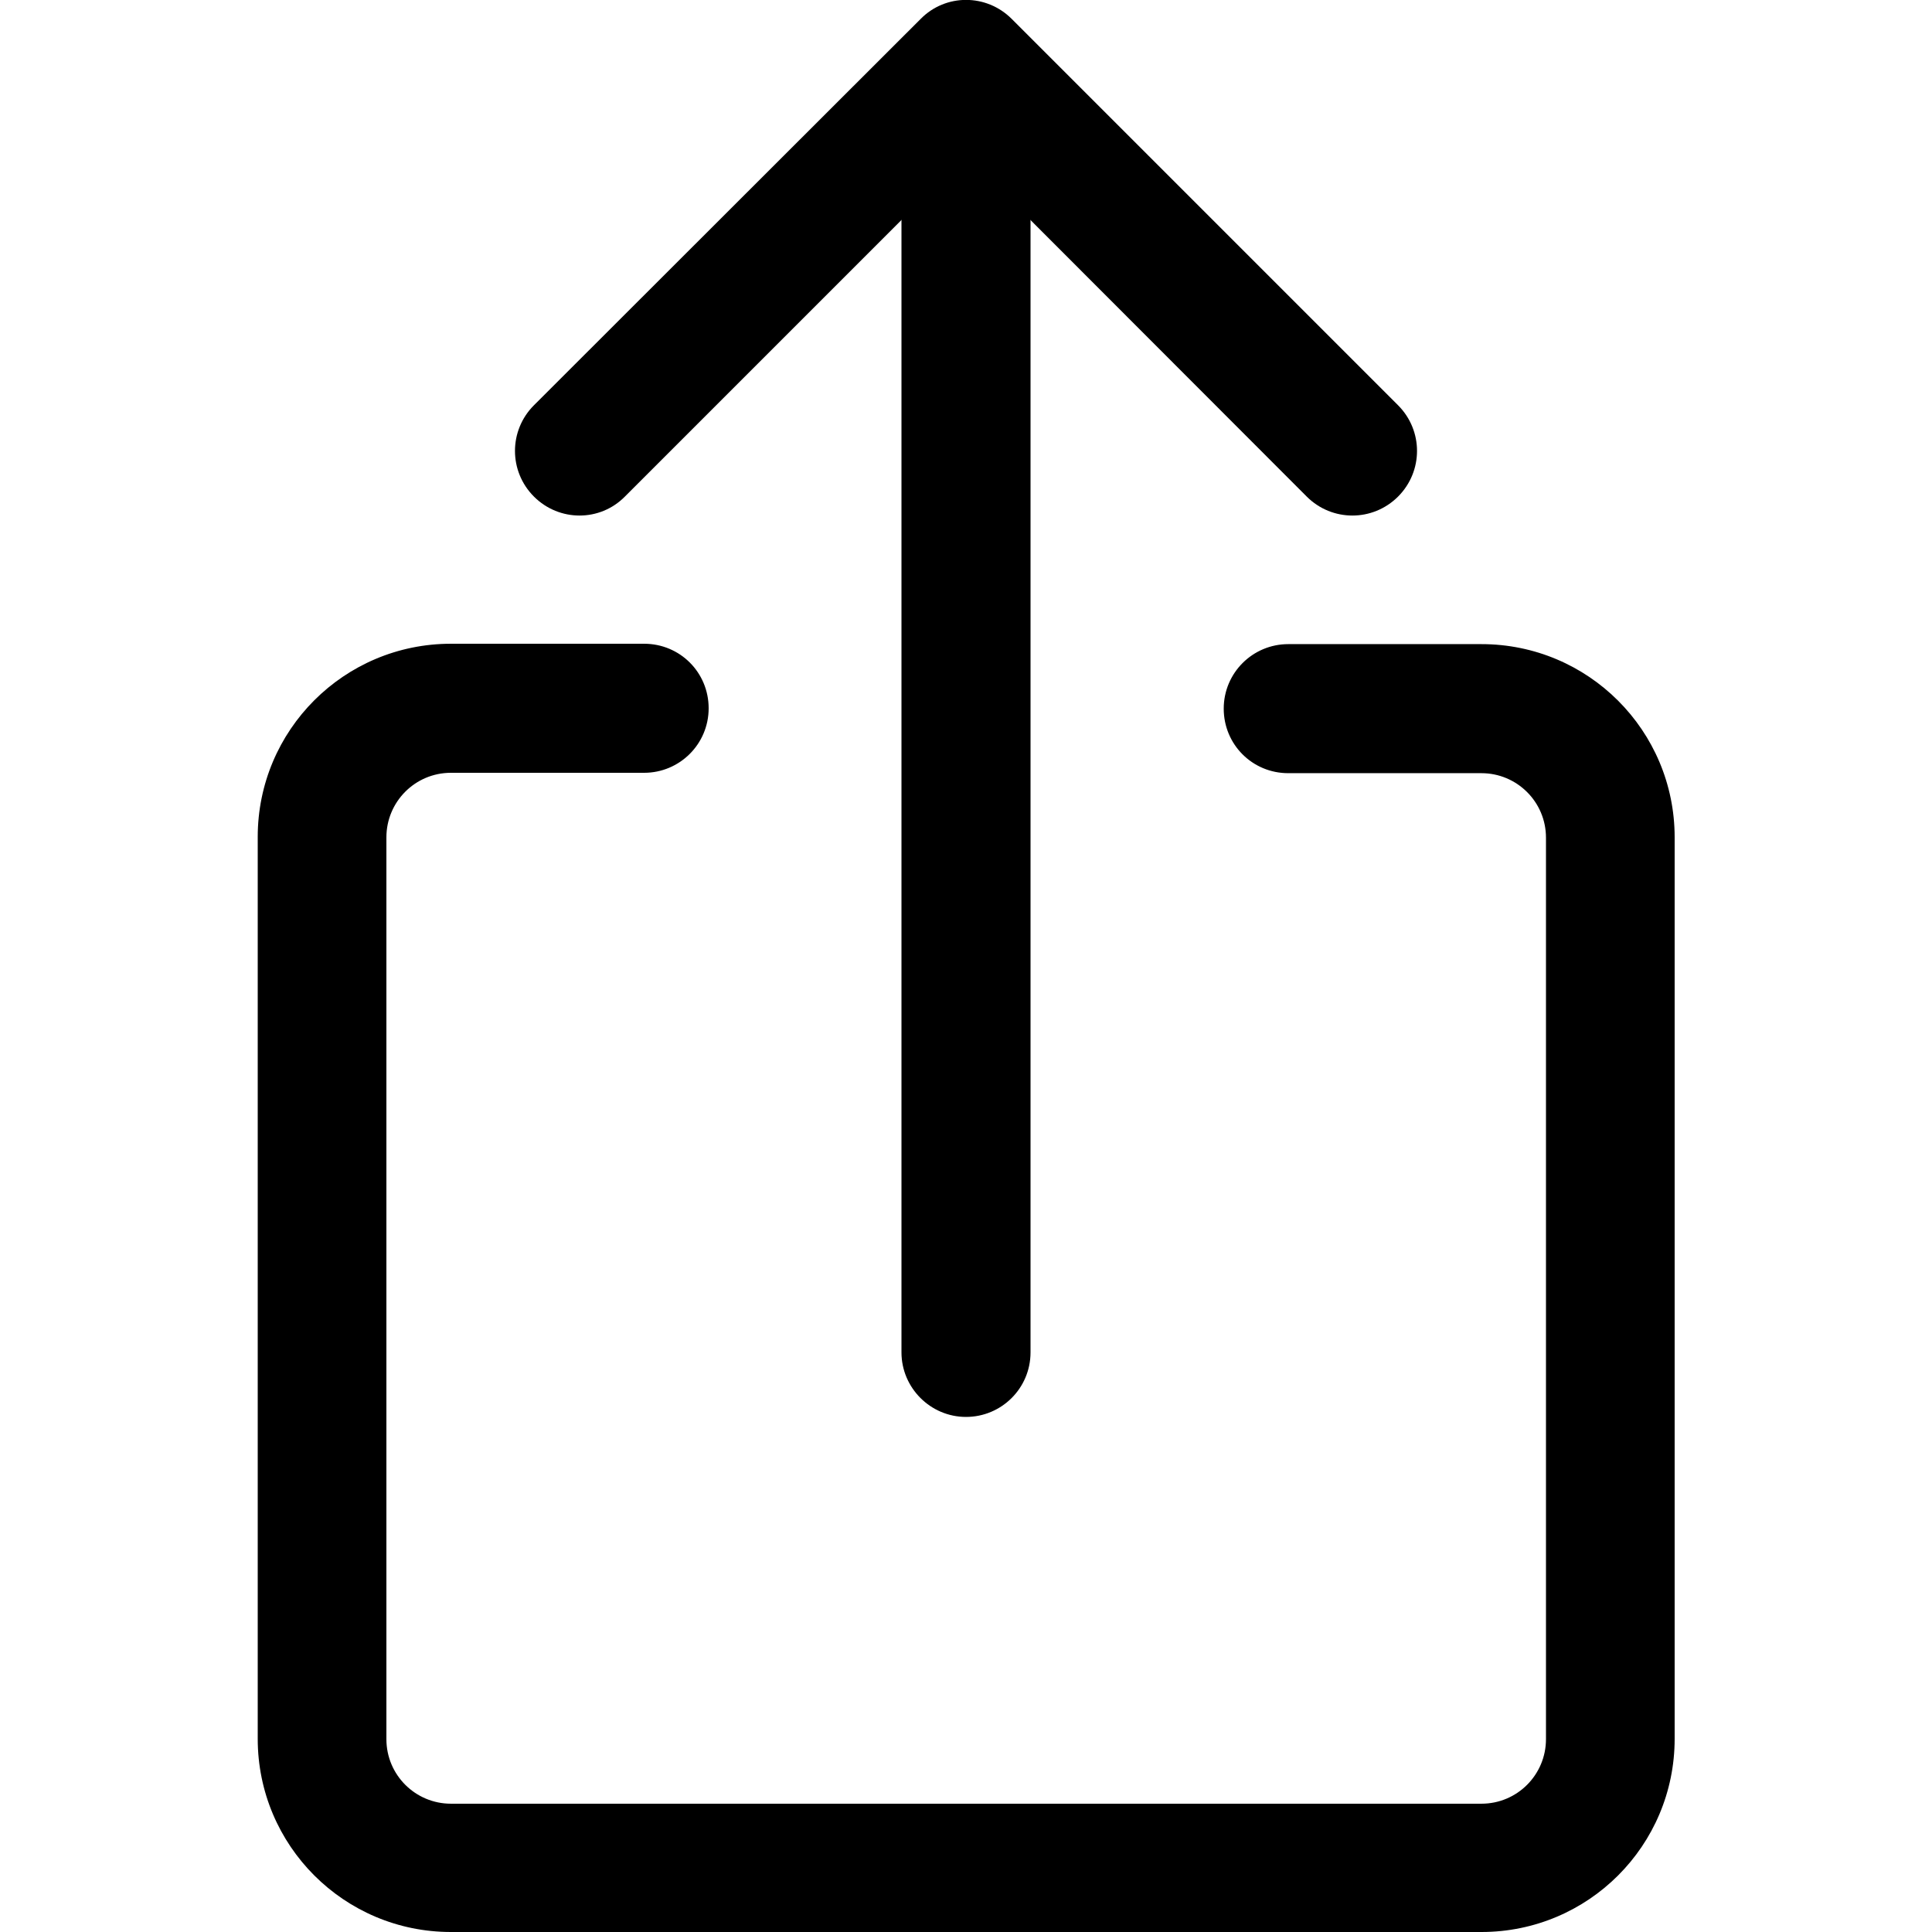
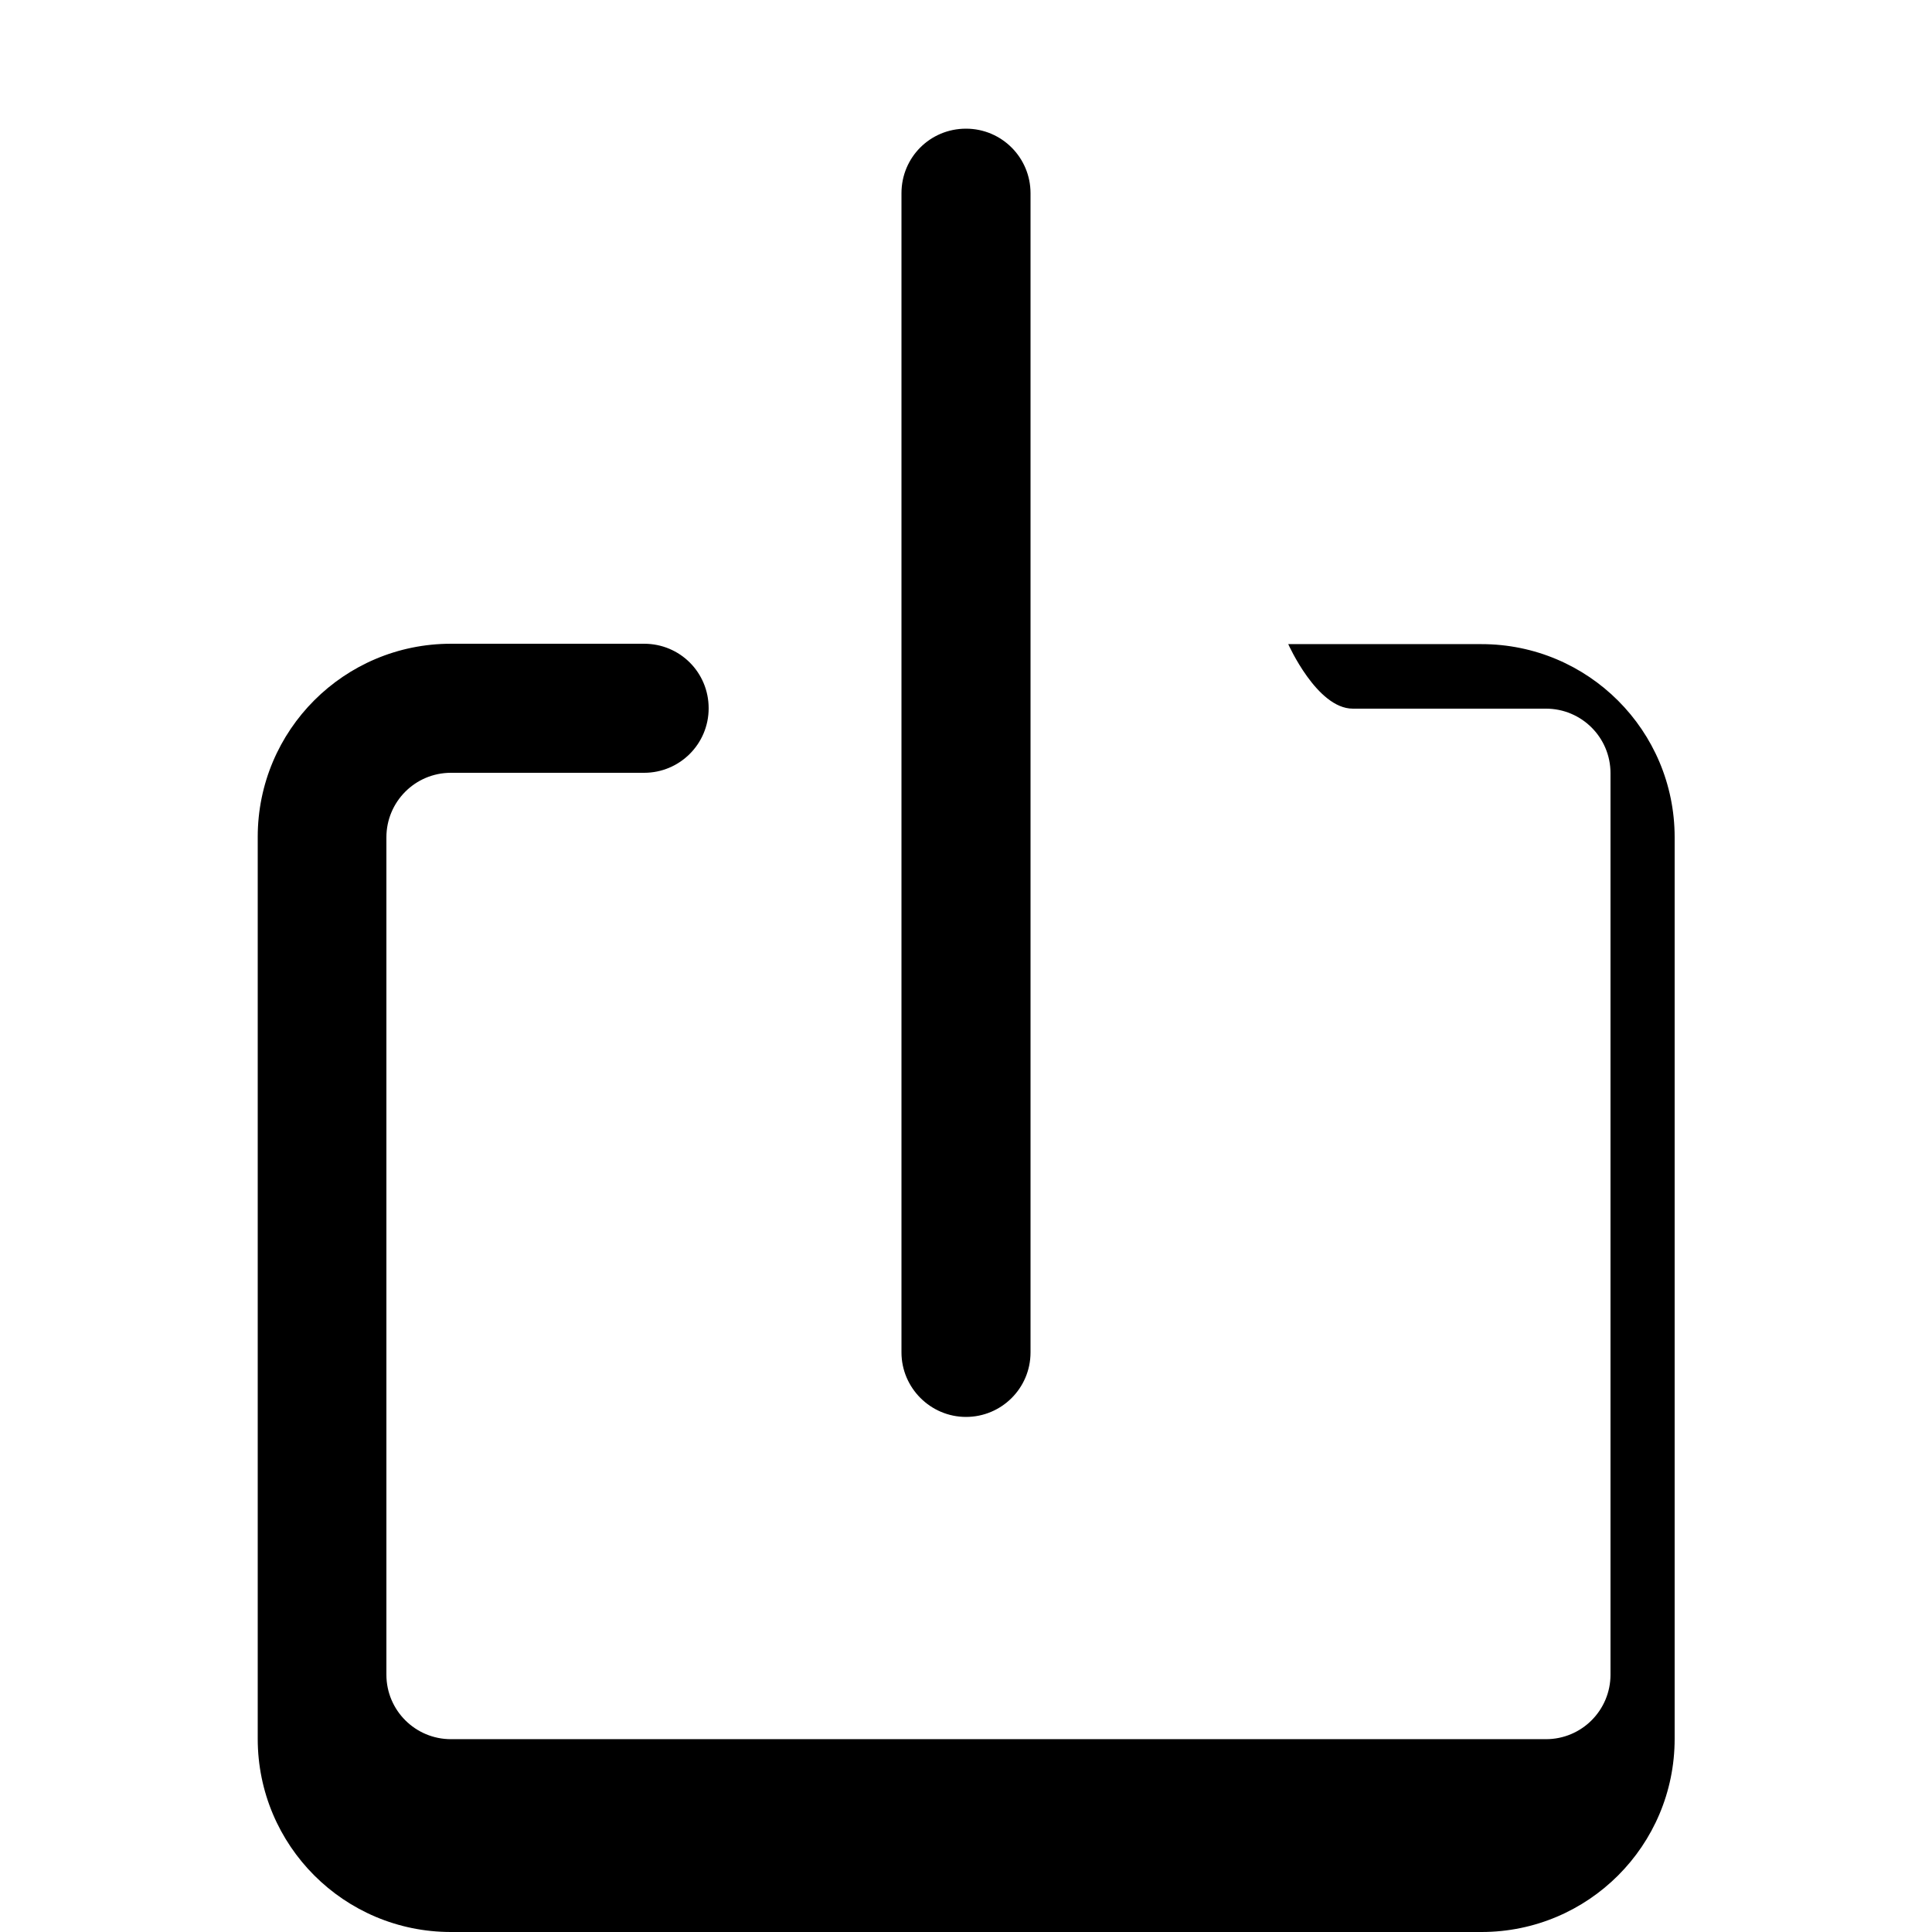
<svg xmlns="http://www.w3.org/2000/svg" version="1.1" id="Layer_1" x="0px" y="0px" viewBox="0 0 512 512" style="enable-background:new 0 0 512 512;" xml:space="preserve">
  <style type="text/css">
	.st0{fill-rule:evenodd;clip-rule:evenodd;}
</style>
  <g>
-     <path class="st0" d="M141.5,131.6c6.7,6.7,17.5,6.7,24.1,0l0,0L256,41.2l90.3,90.4c6.7,6.7,17.5,6.7,24.2,0   c6.7-6.7,6.7-17.5,0-24.2L268.1,5c-6.7-6.7-17.5-6.7-24.1,0l0,0L141.5,107.4C134.8,114.1,134.8,124.9,141.5,131.6L141.5,131.6z" />
    <path class="st0" d="M256,375.5c9.4,0,17.1-7.6,17.1-17.1V51.2c0-9.4-7.6-17.1-17.1-17.1s-17.1,7.6-17.1,17.1v307.2   C238.9,367.8,246.6,375.5,256,375.5z" />
-     <path class="st0" d="M68.3,460.8c0,28.3,22.9,51.2,51.2,51.2h273.1c28.3,0,51.2-22.9,51.2-51.2V221.9c0-28.3-22.9-51.2-51.2-51.2   h-51.2c-9.4,0-17.1,7.6-17.1,17.1s7.6,17.1,17.1,17.1h51.2c9.4,0,17.1,7.6,17.1,17.1v238.9c0,9.4-7.6,17.1-17.1,17.1H119.5   c-9.4,0-17.1-7.6-17.1-17.1V221.9c0-9.4,7.6-17.1,17.1-17.1h51.2c9.4,0,17.1-7.6,17.1-17.1s-7.6-17.1-17.1-17.1h-51.2   c-28.3,0-51.2,22.9-51.2,51.2V460.8z" />
+     <path class="st0" d="M68.3,460.8c0,28.3,22.9,51.2,51.2,51.2h273.1c28.3,0,51.2-22.9,51.2-51.2V221.9c0-28.3-22.9-51.2-51.2-51.2   h-51.2s7.6,17.1,17.1,17.1h51.2c9.4,0,17.1,7.6,17.1,17.1v238.9c0,9.4-7.6,17.1-17.1,17.1H119.5   c-9.4,0-17.1-7.6-17.1-17.1V221.9c0-9.4,7.6-17.1,17.1-17.1h51.2c9.4,0,17.1-7.6,17.1-17.1s-7.6-17.1-17.1-17.1h-51.2   c-28.3,0-51.2,22.9-51.2,51.2V460.8z" />
  </g>
</svg>